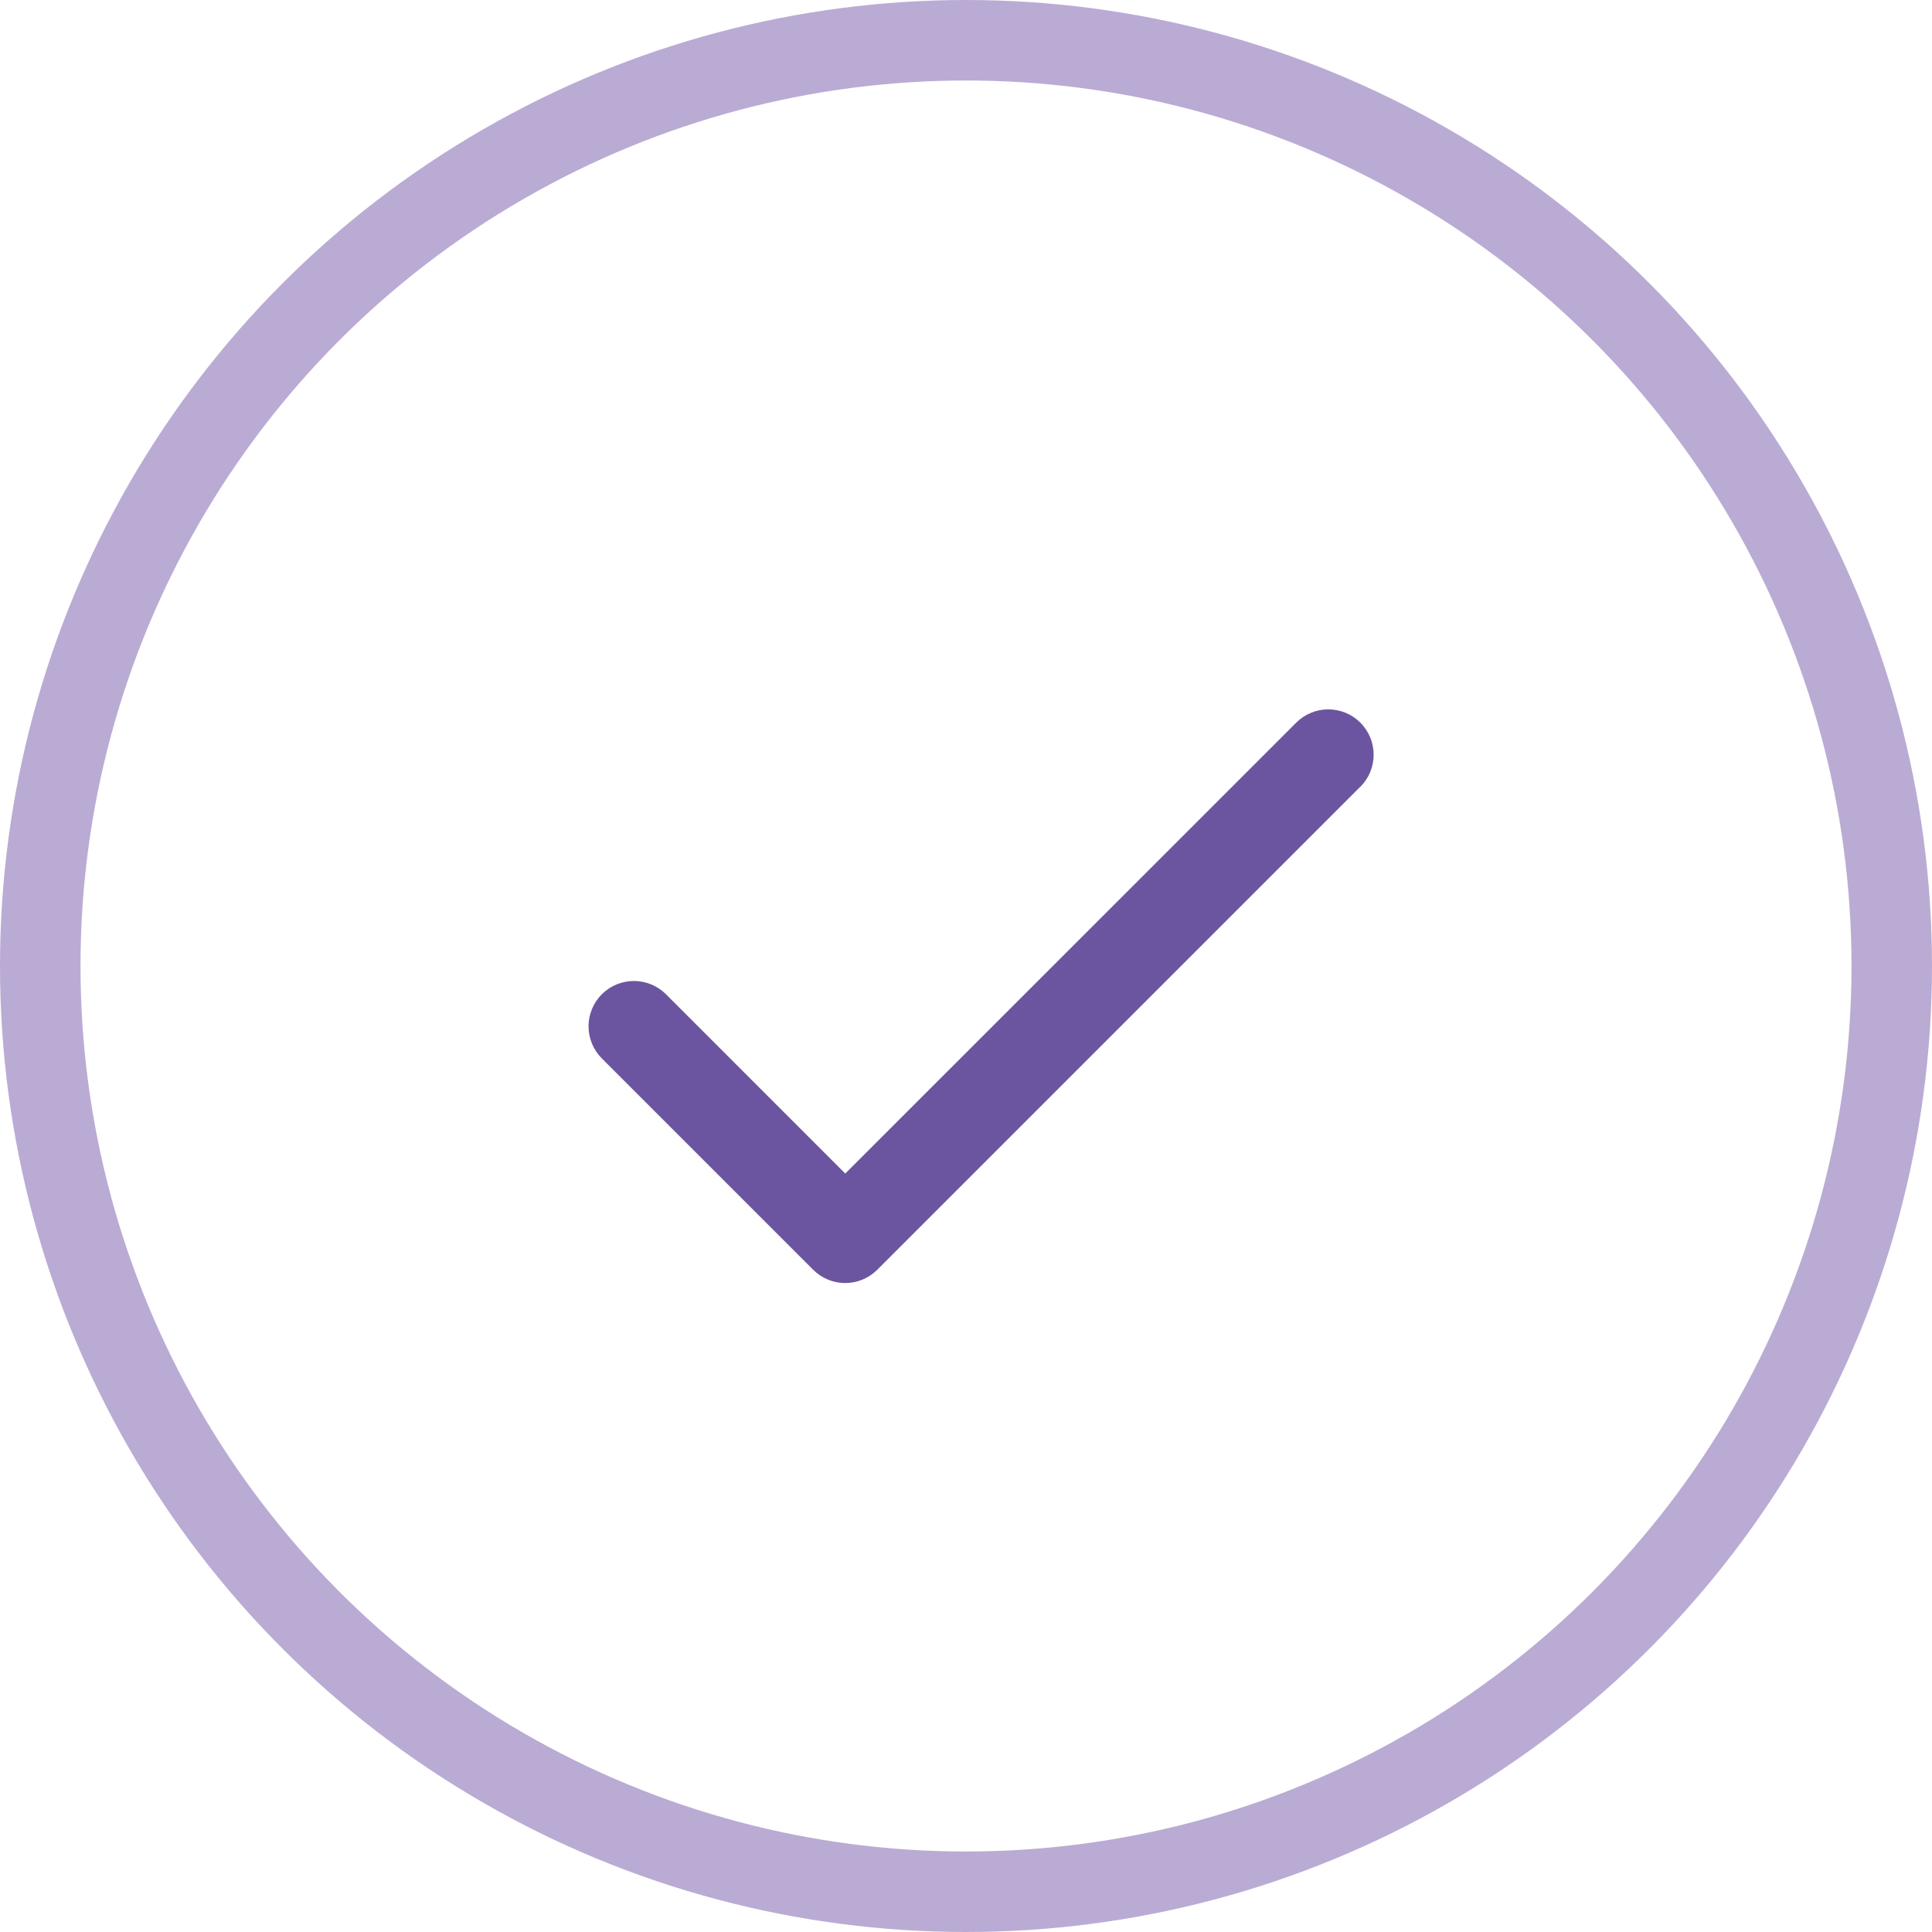
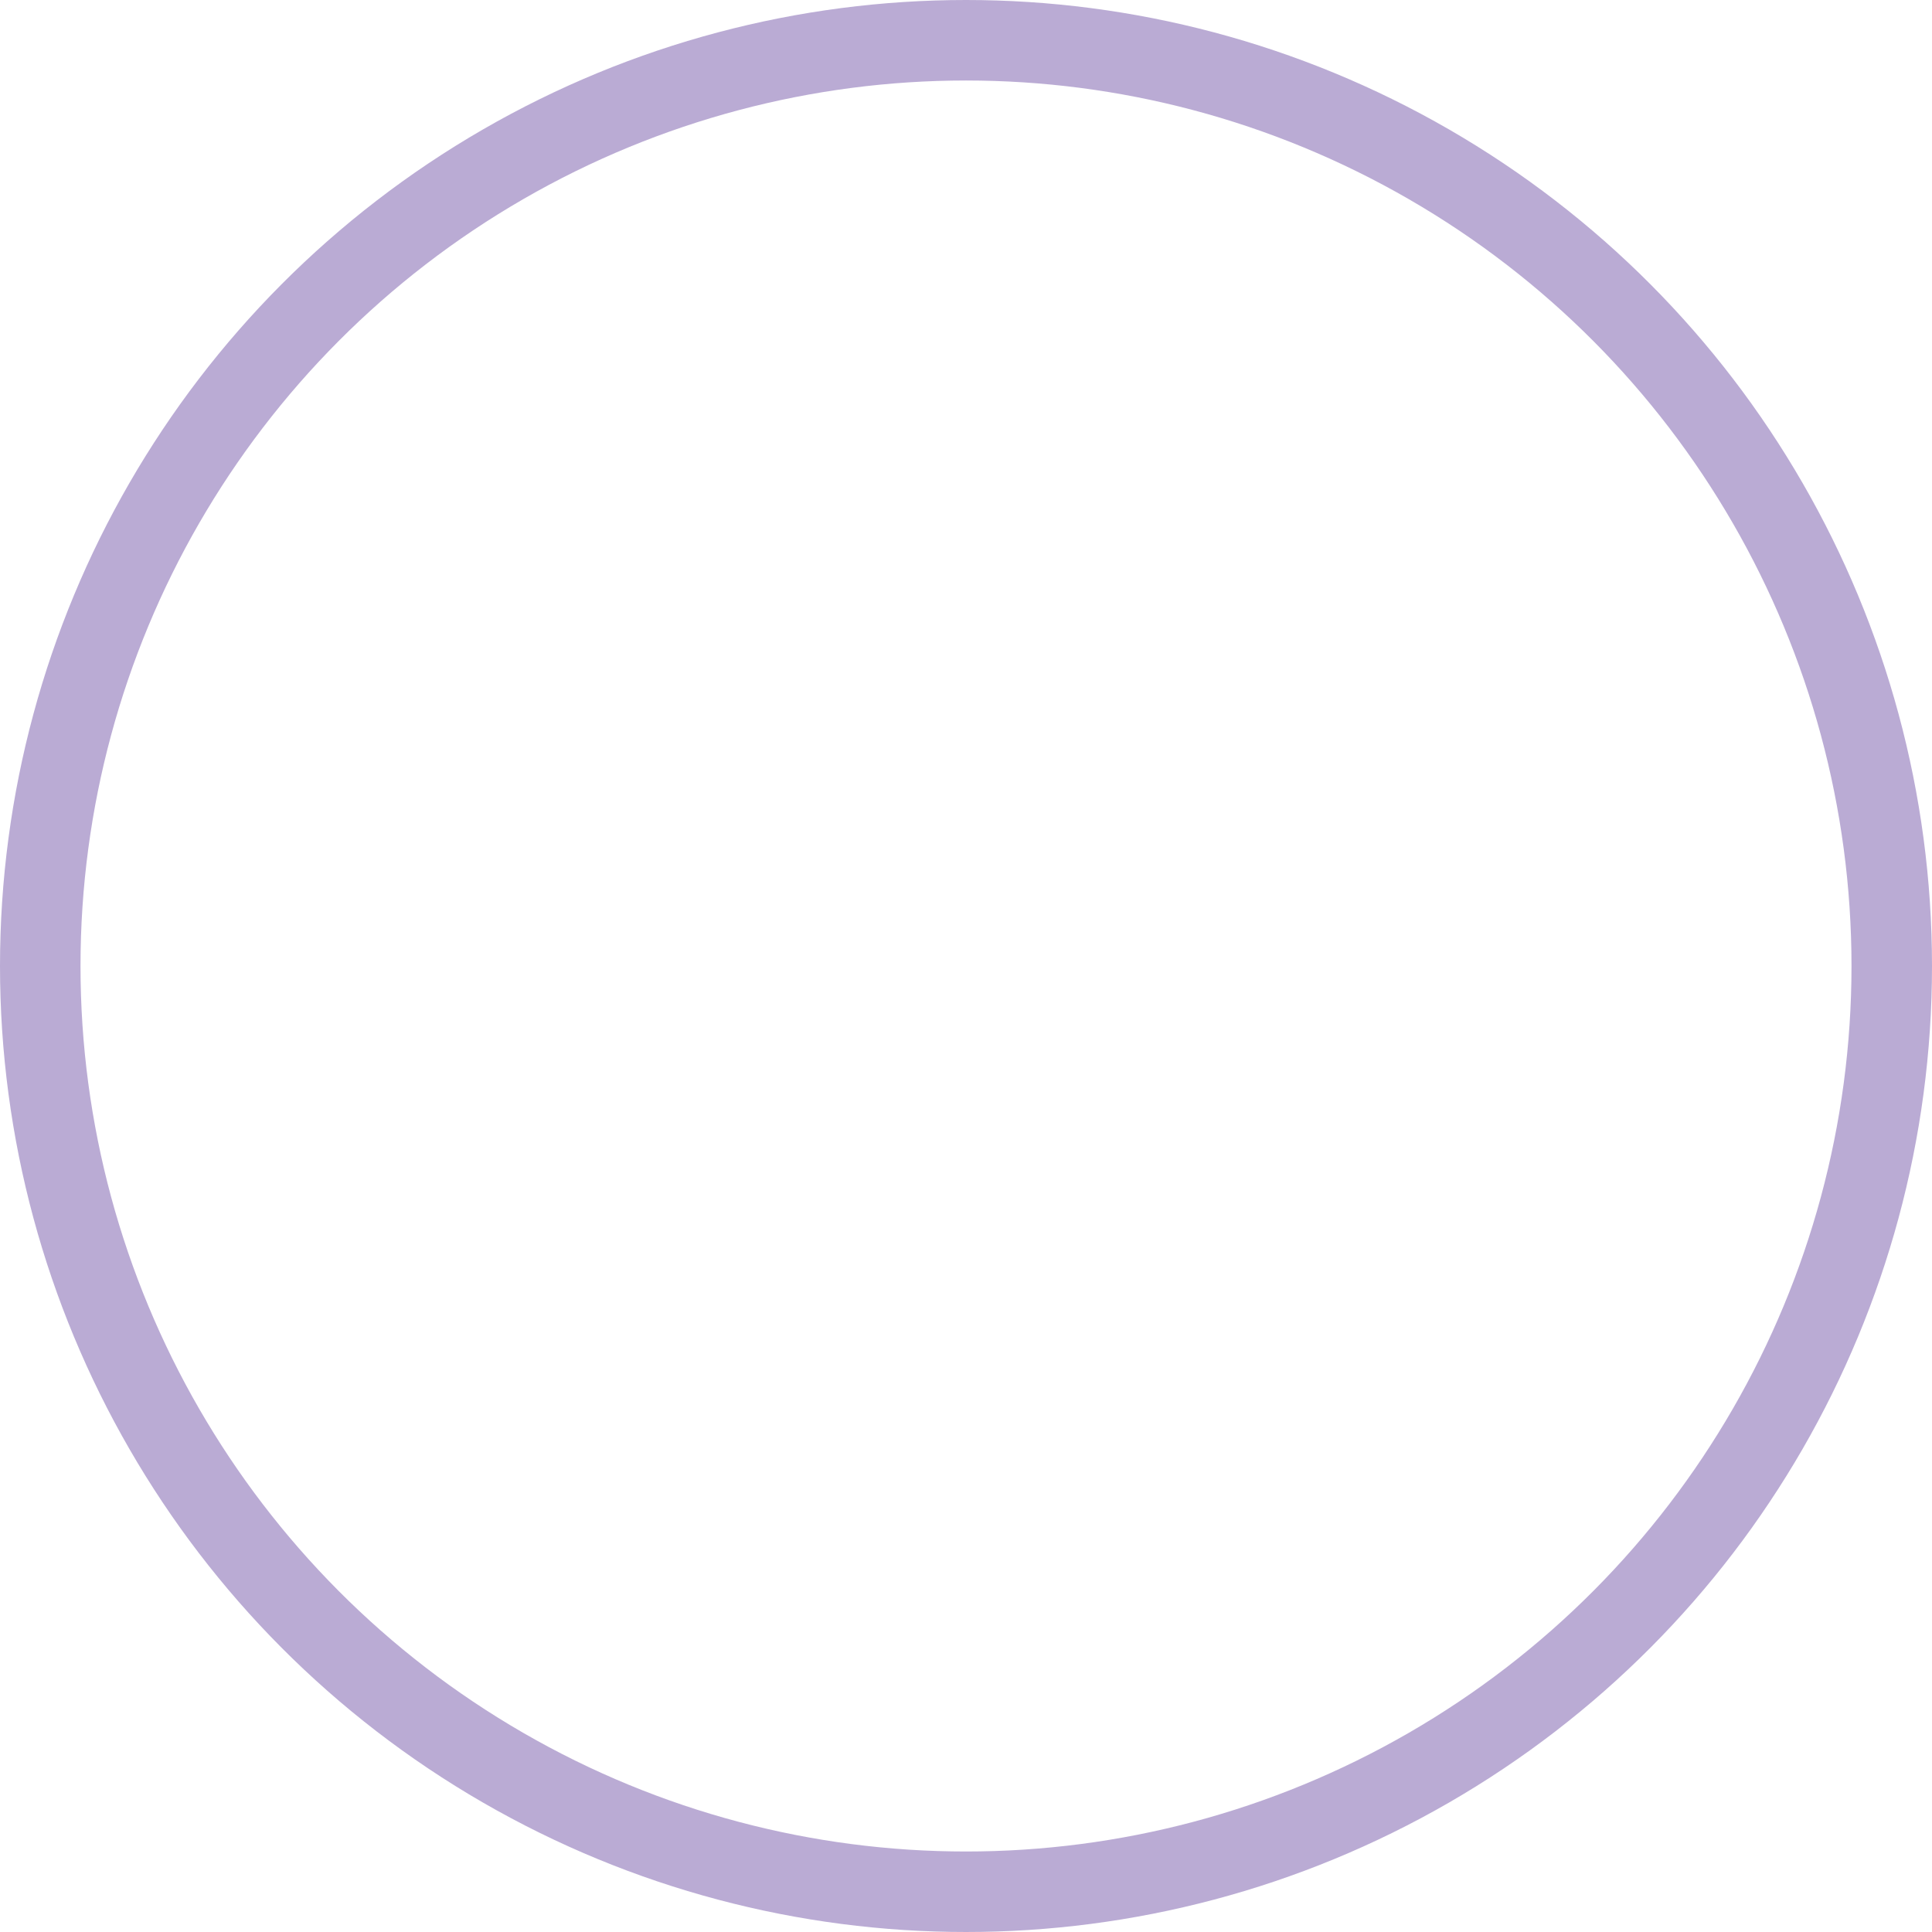
<svg xmlns="http://www.w3.org/2000/svg" width="96" height="96" viewBox="0 0 96 96" fill="none">
  <circle cx="48" cy="48" r="46" stroke="#BAABD4" stroke-width="4" />
-   <path d="M67.592 39.092L43.592 63.092C43.383 63.302 43.134 63.468 42.861 63.582C42.587 63.695 42.294 63.754 41.998 63.754C41.702 63.754 41.409 63.695 41.135 63.582C40.862 63.468 40.613 63.302 40.404 63.092L29.904 52.592C29.695 52.383 29.529 52.134 29.416 51.861C29.302 51.587 29.244 51.294 29.244 50.998C29.244 50.702 29.302 50.409 29.416 50.136C29.529 49.862 29.695 49.614 29.904 49.404C30.114 49.195 30.362 49.029 30.636 48.916C30.909 48.803 31.202 48.744 31.498 48.744C31.794 48.744 32.087 48.803 32.361 48.916C32.634 49.029 32.883 49.195 33.092 49.404L42 58.313L64.408 35.908C64.831 35.486 65.404 35.248 66.002 35.248C66.6 35.248 67.173 35.486 67.596 35.908C68.018 36.331 68.256 36.904 68.256 37.502C68.256 38.1 68.018 38.673 67.596 39.096L67.592 39.092Z" fill="#6C55A0" />
</svg>